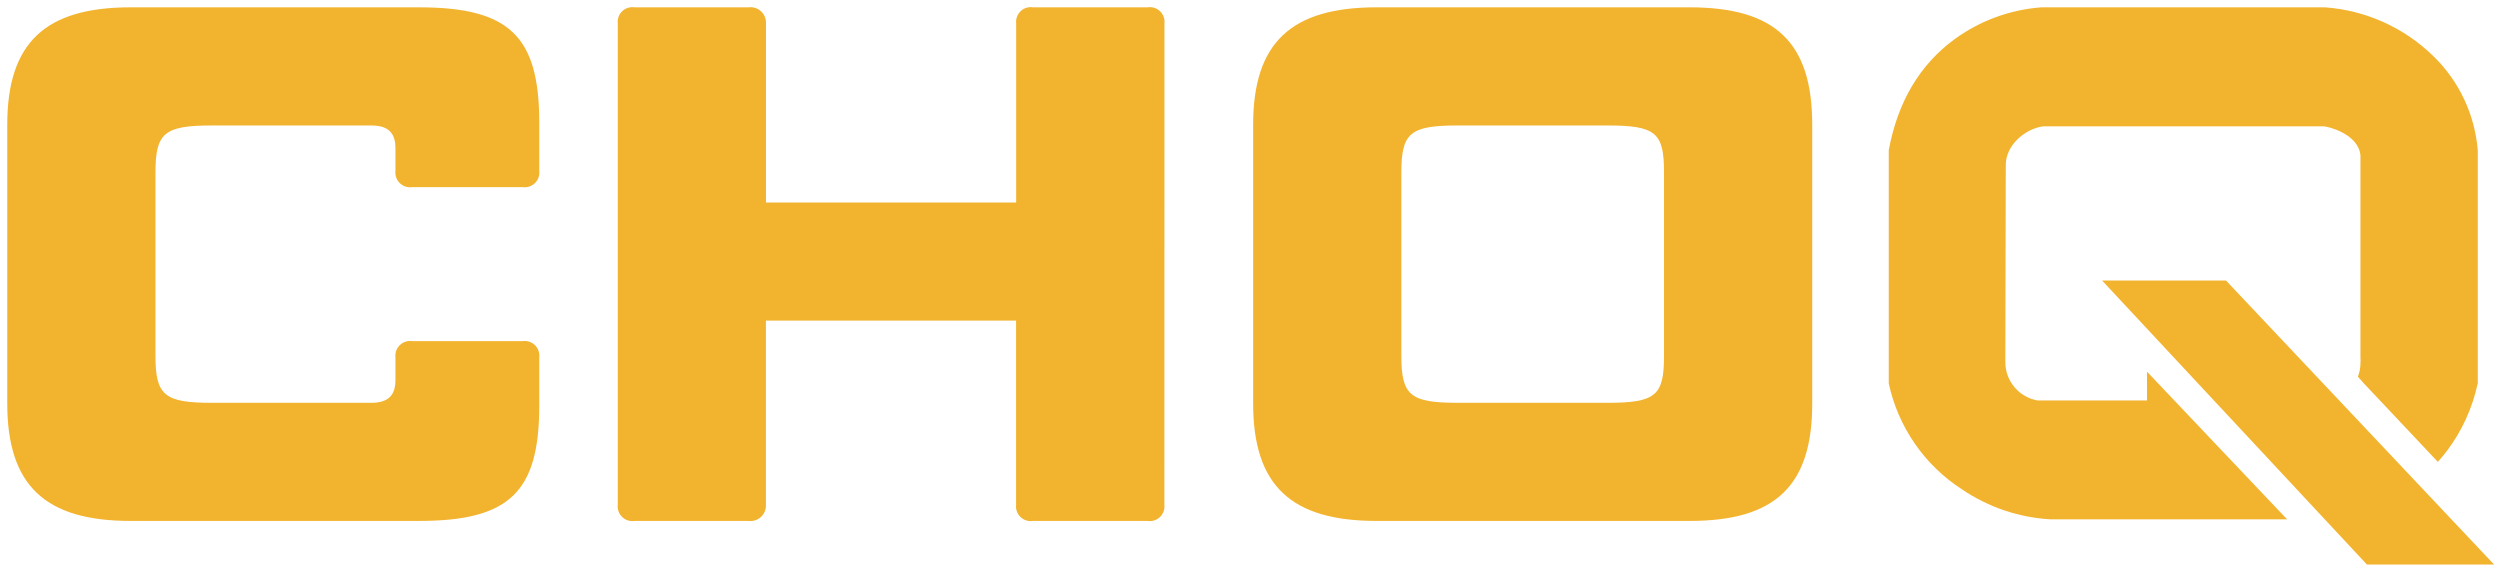
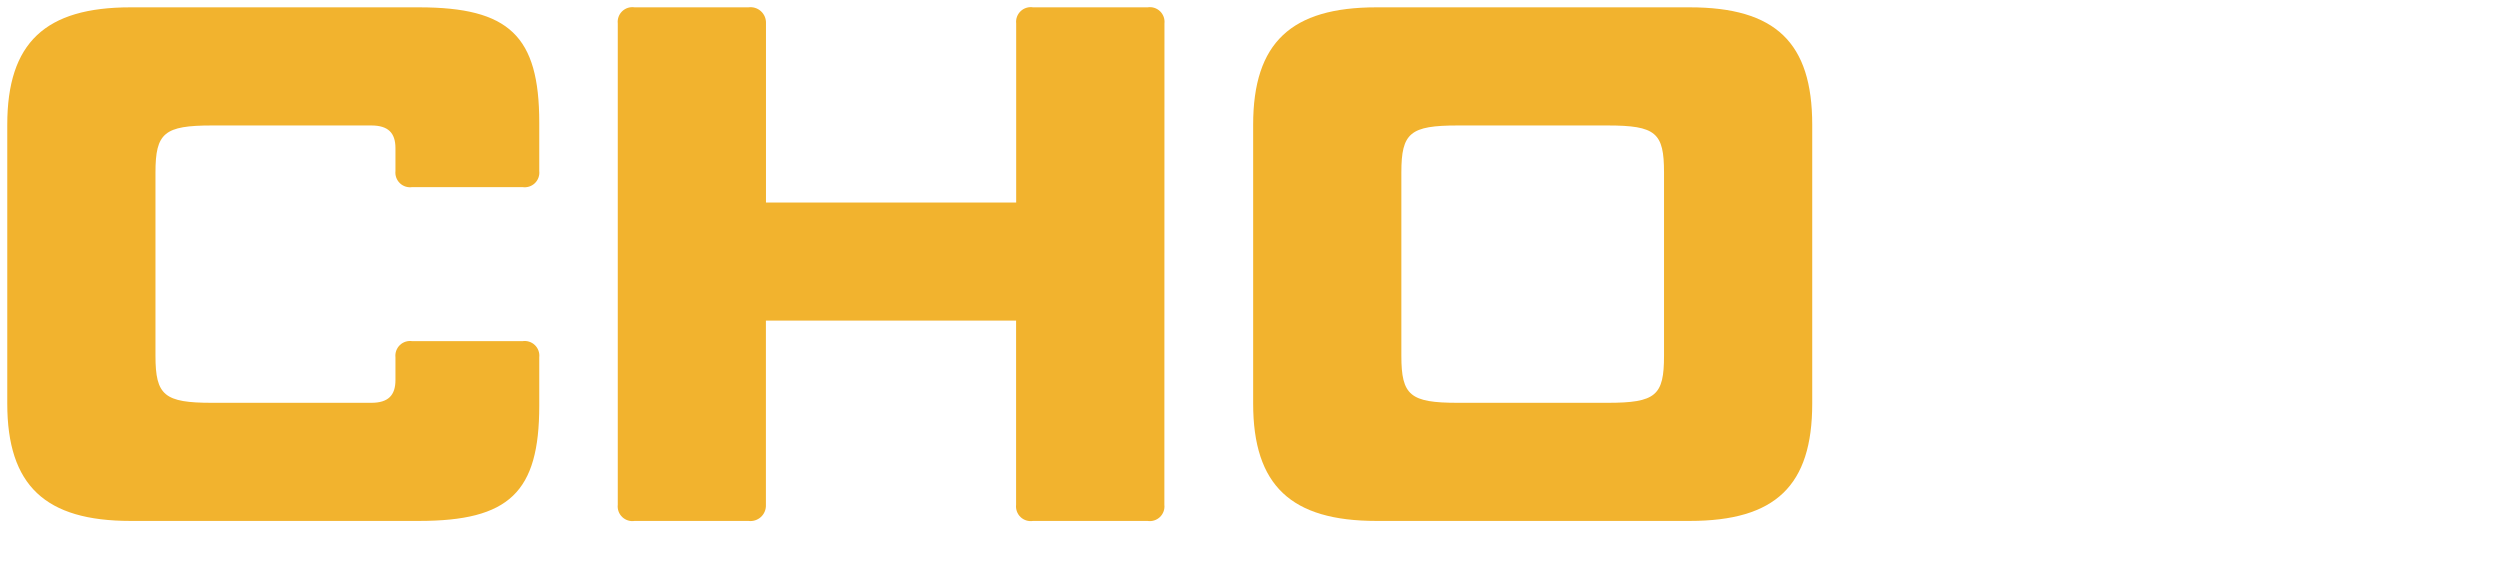
<svg xmlns="http://www.w3.org/2000/svg" width="138px" height="32px" viewBox="0 0 138 32" version="1.1">
  <title>Logo_BW</title>
  <g id="Page-1" stroke="none" stroke-width="1" fill="none" fill-rule="evenodd">
    <g id="Logo_BW" fill="#F2B32E" fill-rule="nonzero">
      <path d="M28.836,18.832 C29.086,18.793 29.34,18.872 29.523,19.047 C29.705,19.222 29.796,19.472 29.767,19.724 L29.767,22.396 C29.767,27.175 28.107,28.755 23.125,28.755 L7.205,28.755 C2.507,28.755 0.401,26.811 0.401,22.275 L0.401,6.885 C0.401,2.349 2.507,0.405 7.205,0.405 L23.125,0.405 C28.107,0.405 29.767,1.984 29.767,6.763 L29.767,9.437 C29.796,9.688 29.705,9.938 29.523,10.113 C29.34,10.288 29.086,10.367 28.836,10.328 L22.761,10.328 C22.511,10.367 22.257,10.288 22.074,10.113 C21.892,9.938 21.801,9.688 21.829,9.437 L21.829,8.181 C21.829,7.33 21.424,6.926 20.493,6.926 L11.704,6.926 C9.072,6.926 8.582,7.33 8.582,9.518 L8.582,19.642 C8.582,21.829 9.072,22.235 11.704,22.235 L20.493,22.235 C21.424,22.235 21.829,21.829 21.829,20.979 L21.829,19.724 C21.801,19.472 21.892,19.222 22.074,19.047 C22.257,18.872 22.511,18.793 22.761,18.832 L28.836,18.832 Z" id="Path" />
      <path d="M64.273,27.864 C64.302,28.115 64.211,28.365 64.029,28.54 C63.846,28.715 63.592,28.795 63.342,28.755 L57.024,28.755 C56.774,28.796 56.518,28.717 56.335,28.542 C56.151,28.367 56.06,28.116 56.088,27.864 L56.088,17.698 L42.278,17.698 L42.278,27.864 C42.291,28.118 42.19,28.365 42.003,28.537 C41.816,28.709 41.562,28.789 41.31,28.755 L35.032,28.755 C34.783,28.795 34.529,28.715 34.346,28.54 C34.163,28.365 34.073,28.115 34.101,27.864 L34.101,1.296 C34.073,1.045 34.163,0.795 34.346,0.62 C34.529,0.445 34.783,0.365 35.032,0.405 L41.31,0.405 C41.563,0.37 41.818,0.449 42.006,0.621 C42.194,0.794 42.295,1.041 42.282,1.296 L42.282,11.178 L56.093,11.178 L56.093,1.296 C56.064,1.044 56.155,0.793 56.339,0.618 C56.522,0.443 56.778,0.364 57.028,0.405 L63.346,0.405 C63.596,0.365 63.85,0.445 64.033,0.62 C64.215,0.795 64.306,1.045 64.278,1.296 L64.273,27.864 Z" id="Path" />
-       <path d="M100.035,22.275 C100.035,26.811 98.01,28.755 93.272,28.755 L75.978,28.755 C71.28,28.755 69.174,26.811 69.174,22.275 L69.174,6.885 C69.174,2.349 71.28,0.405 75.978,0.405 L93.272,0.405 C98.01,0.405 100.035,2.349 100.035,6.885 L100.035,22.275 Z M91.854,9.518 C91.854,7.33 91.409,6.926 88.736,6.926 L80.474,6.926 C77.841,6.926 77.355,7.33 77.355,9.518 L77.355,19.642 C77.355,21.829 77.841,22.235 80.474,22.235 L88.736,22.235 C91.409,22.235 91.854,21.829 91.854,19.642 L91.854,9.518 Z" id="Shape" />
-       <path d="M136.764,21.186 C136.477,22.519 135.905,23.775 135.088,24.867 C135.027,24.96 134.606,25.462 134.569,25.495 L134.569,25.495 L130.519,21.198 L130.155,20.793 L130.155,20.793 C130.251,20.553 130.299,20.297 130.297,20.039 C130.306,19.944 130.306,19.847 130.297,19.752 C130.297,19.626 130.297,19.501 130.297,19.379 L130.297,8.57 C130.175,7.387 128.519,6.986 128.272,6.974 L112.78,6.974 C111.784,7.108 110.699,8.019 110.719,9.137 L110.719,9.157 C110.719,9.25 110.695,18.691 110.695,19.979 C110.689,21.026 111.44,21.925 112.473,22.105 L118.515,22.105 L118.515,20.517 L126.247,28.666 L113.169,28.666 C111.43,28.564 109.751,27.994 108.309,27.018 C106.235,25.681 104.778,23.574 104.259,21.161 L104.259,21.08 L104.259,8.367 L104.259,8.294 C104.749,5.63 105.972,3.564 107.904,2.155 C109.304,1.139 110.959,0.533 112.683,0.405 L112.716,0.405 L128.288,0.405 L128.345,0.405 C130.602,0.57 132.728,1.532 134.343,3.119 C135.752,4.496 136.615,6.338 136.773,8.303 L136.773,21.202 L136.764,21.186 Z M116.037,15.487 L130.653,31.161 L137.672,31.161 L122.877,15.487 L116.037,15.487 Z" id="Shape" />
+       <path d="M100.035,22.275 C100.035,26.811 98.01,28.755 93.272,28.755 L75.978,28.755 C71.28,28.755 69.174,26.811 69.174,22.275 L69.174,6.885 C69.174,2.349 71.28,0.405 75.978,0.405 L93.272,0.405 C98.01,0.405 100.035,2.349 100.035,6.885 Z M91.854,9.518 C91.854,7.33 91.409,6.926 88.736,6.926 L80.474,6.926 C77.841,6.926 77.355,7.33 77.355,9.518 L77.355,19.642 C77.355,21.829 77.841,22.235 80.474,22.235 L88.736,22.235 C91.409,22.235 91.854,21.829 91.854,19.642 L91.854,9.518 Z" id="Shape" />
    </g>
  </g>
</svg>